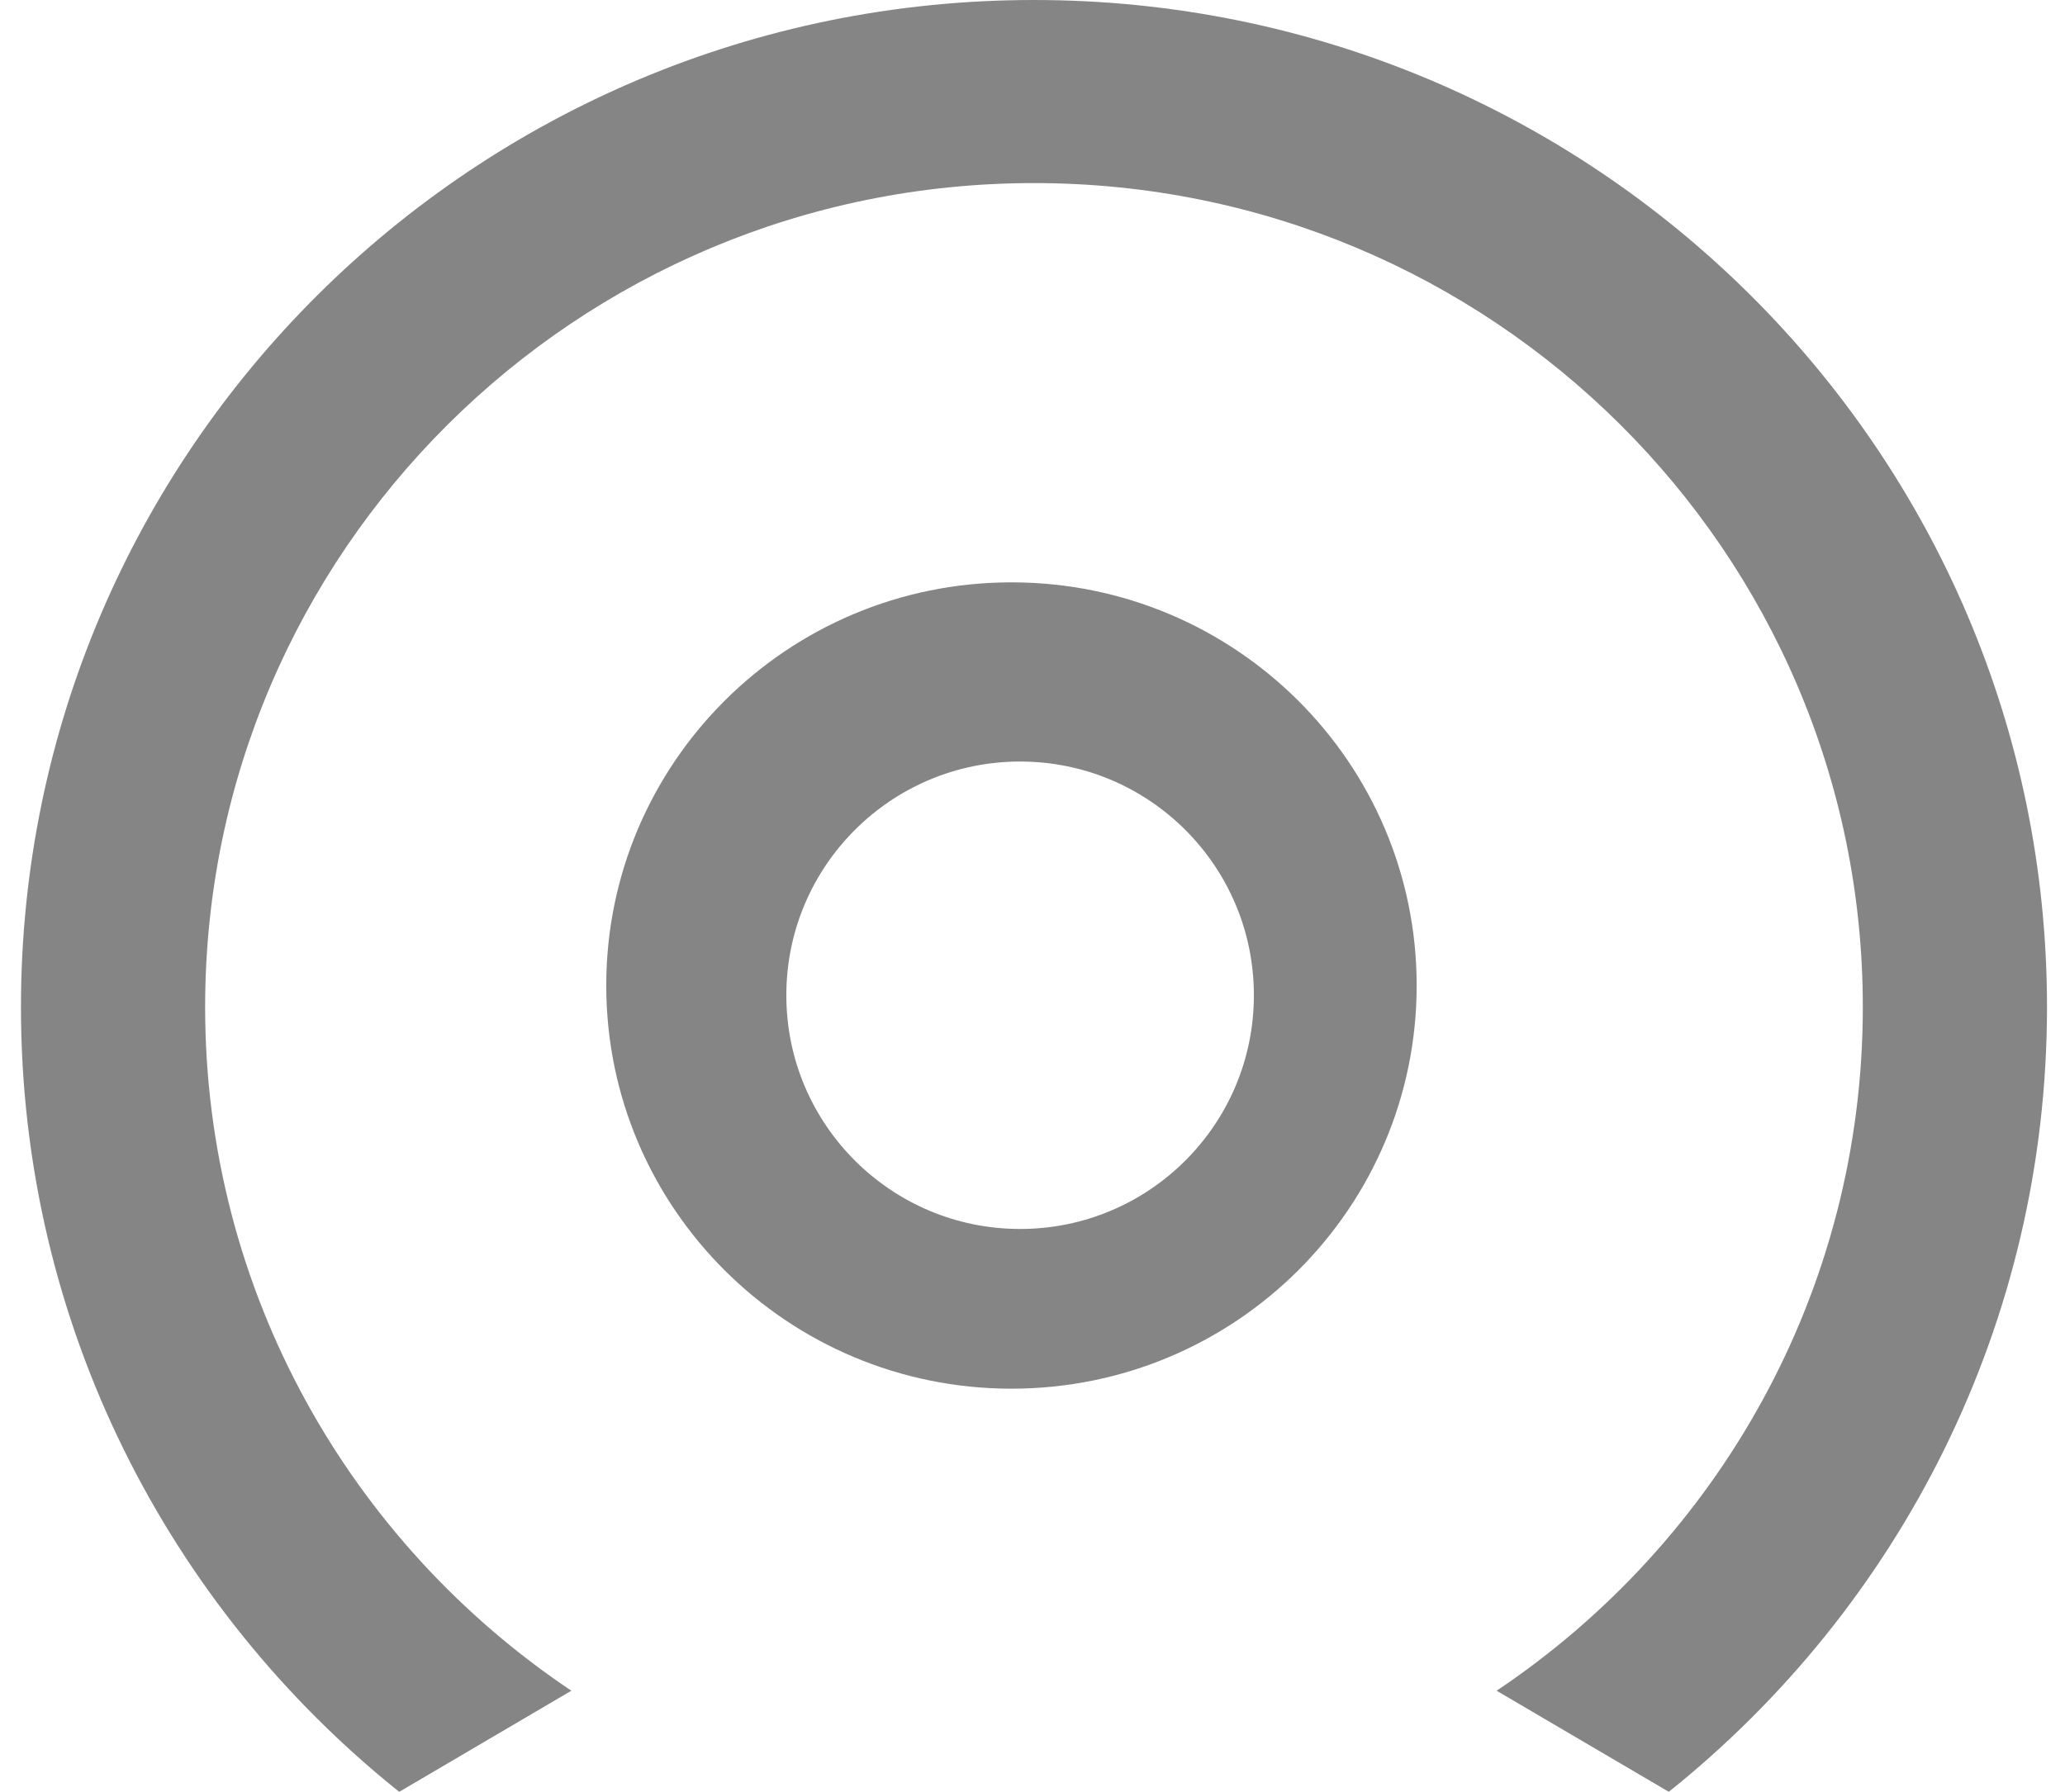
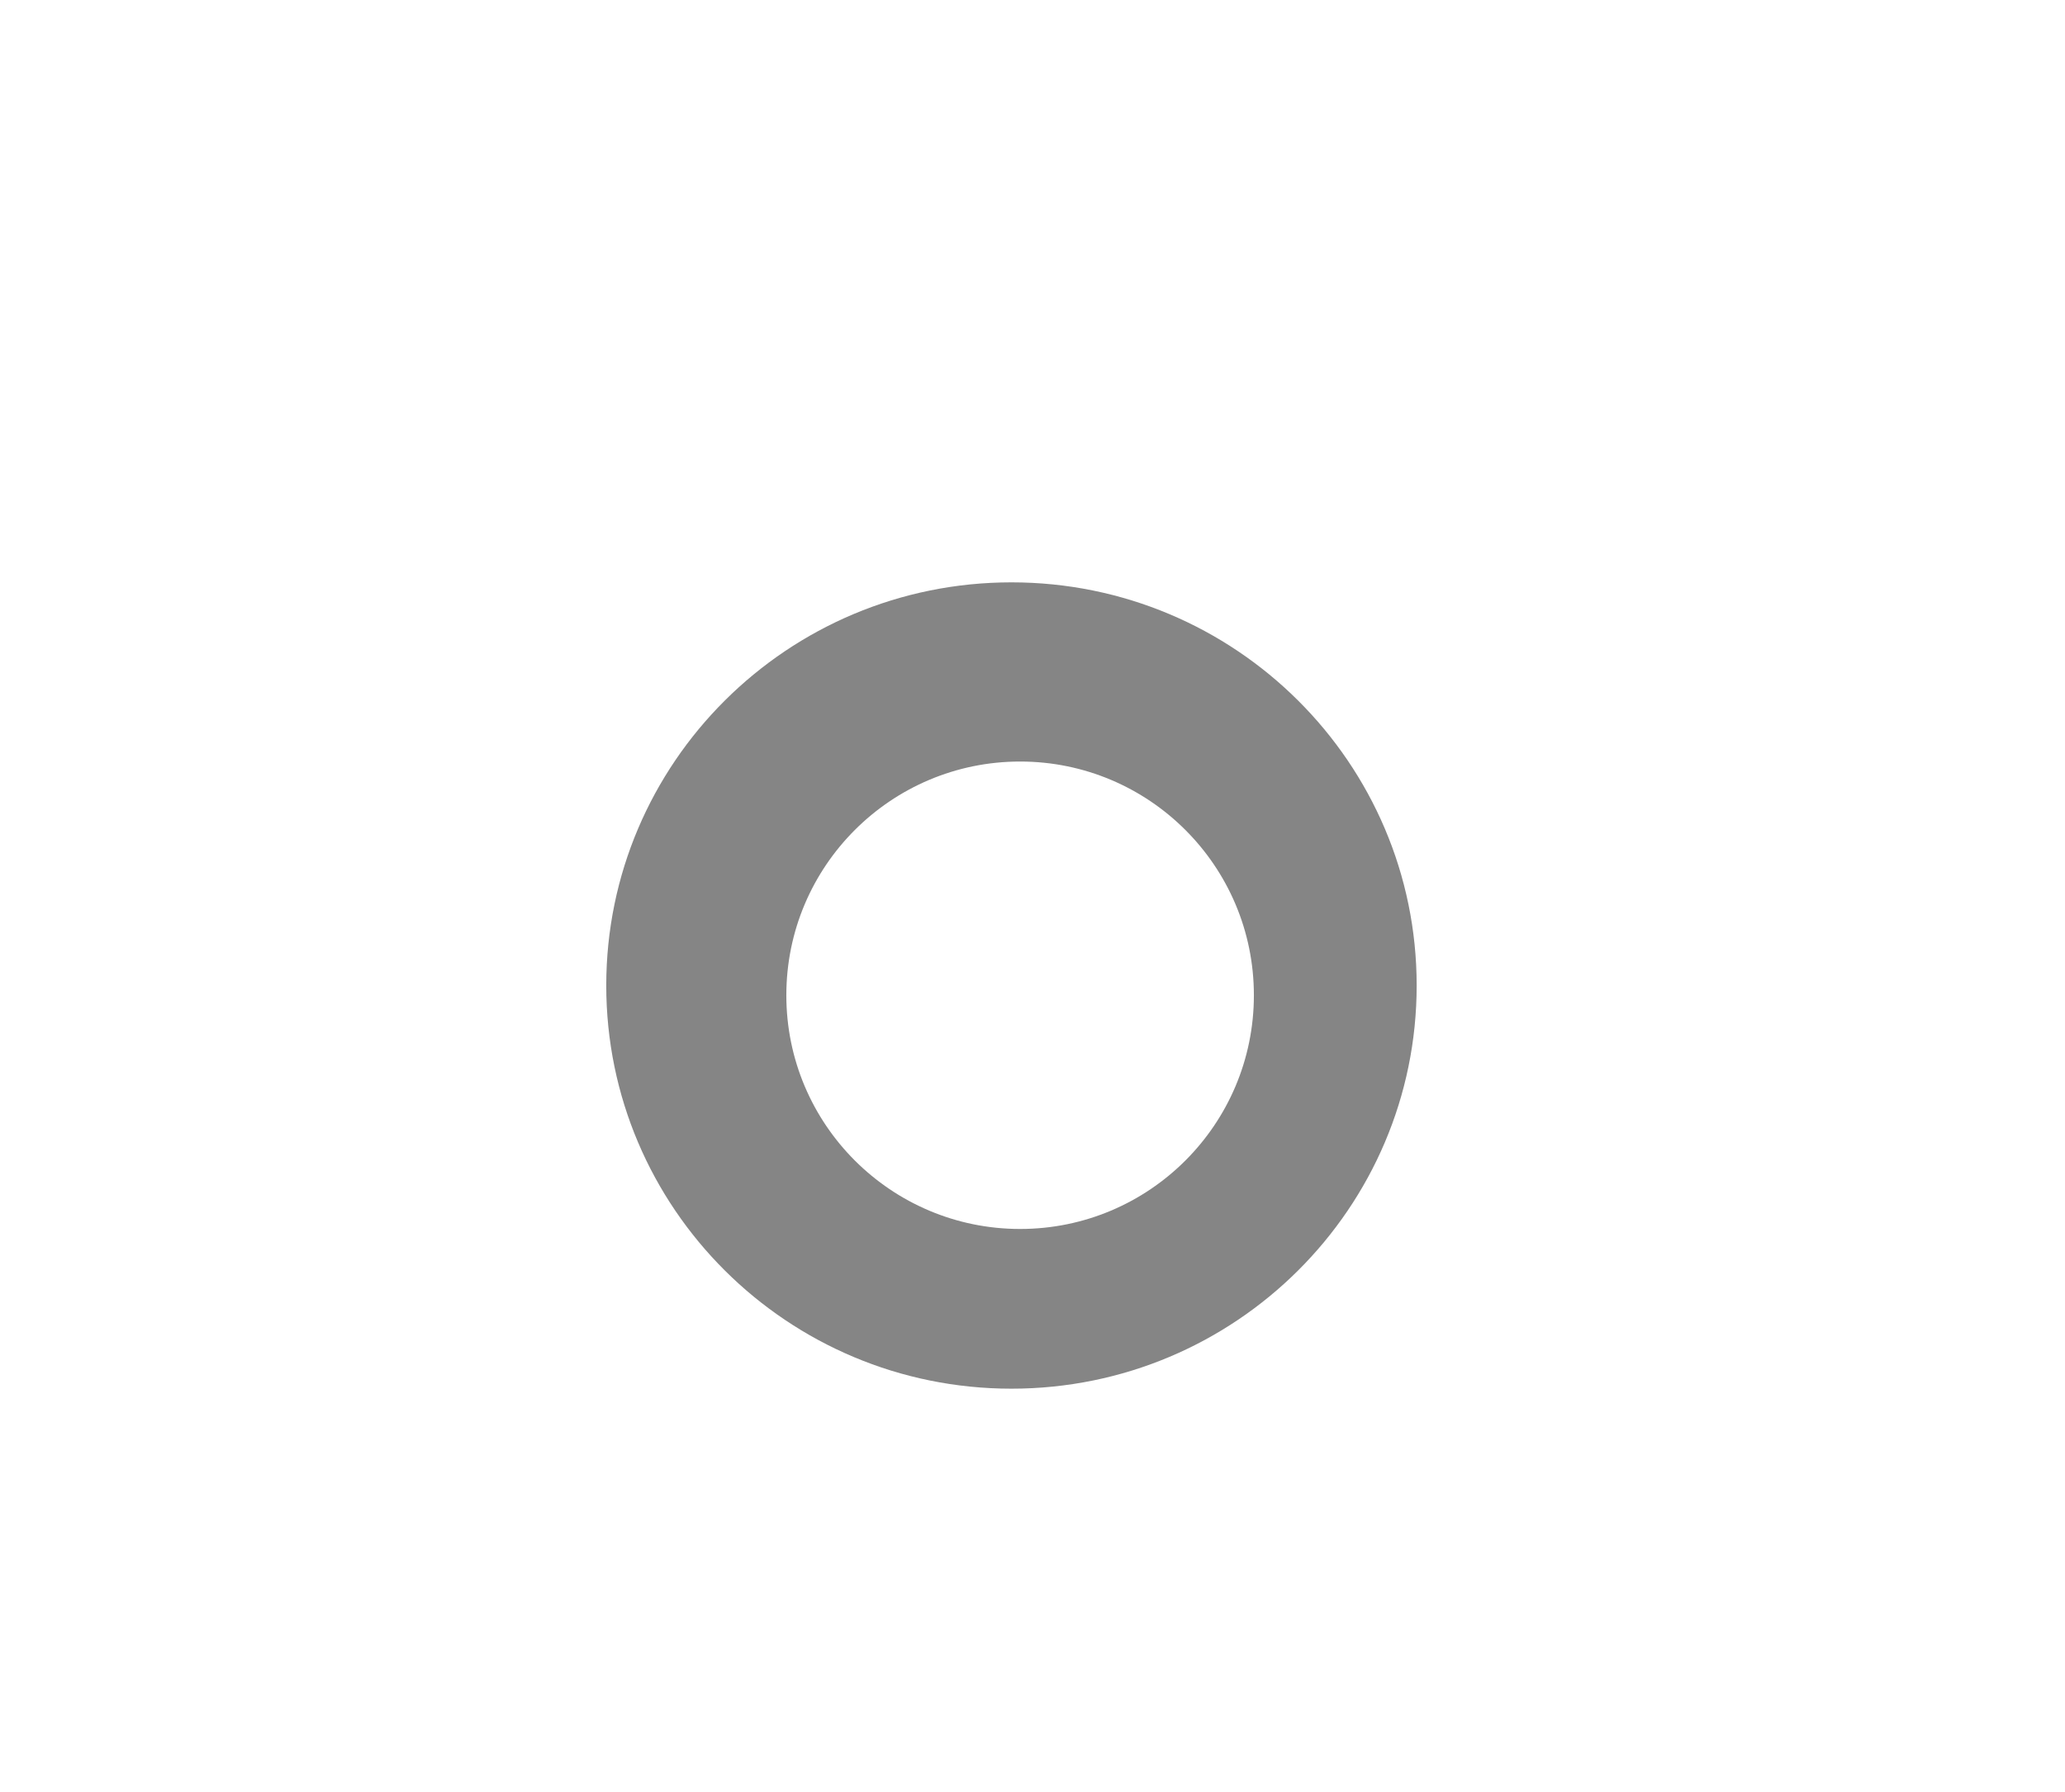
<svg xmlns="http://www.w3.org/2000/svg" width="53px" height="46px" viewBox="0 0 53 46" version="1.1">
  <title>Group 32</title>
  <desc>Created with Sketch.</desc>
  <g id="Page-1" stroke="none" stroke-width="1" fill="none" fill-rule="evenodd" opacity="0.479">
    <g id="Smart-home---v2" transform="translate(-1261, -1288)" fill="#000000" fill-rule="nonzero">
      <g id="Group-10" transform="translate(405, 1287)">
        <g id="Group-9">
          <g id="Group-32" transform="translate(856, 1)">
            <g id="Group" transform="translate(0.538, 0)">
              <g id="Group-15" transform="translate(0, -0)">
-                 <path d="M26,-3.55271368e-15 C40.359,-3.55271368e-15 52,11.574 52,25.852 C52,33.996 48.212,41.261 42.293,45.999 L37.874,43.404 C43.544,39.605 47.273,33.161 47.273,25.852 C47.273,14.17 37.749,4.7 26,4.7 C14.251,4.7 4.727,14.17 4.727,25.852 C4.727,33.161 8.456,39.605 14.126,43.404 L9.708,46 C3.788,41.261 0,33.997 0,25.852 C0,11.574 11.641,-3.55271368e-15 26,-3.55271368e-15 Z" id="Combined-Shape" />
-                 <path d="M25.422,14.95 C19.673,14.95 15.022,19.589 15.022,25.3 C15.022,31.011 19.673,35.65 25.422,35.65 C31.171,35.65 35.822,31.011 35.822,25.3 C35.822,19.589 31.171,14.95 25.422,14.95 Z M25.644,19.55 C28.953,19.55 31.644,22.232 31.644,25.55 C31.644,28.868 28.953,31.55 25.644,31.55 C22.336,31.55 19.644,28.868 19.644,25.55 C19.644,22.232 22.336,19.55 25.644,19.55 Z" id="Oval" />
+                 <path d="M25.422,14.95 C19.673,14.95 15.022,19.589 15.022,25.3 C15.022,31.011 19.673,35.65 25.422,35.65 C31.171,35.65 35.822,31.011 35.822,25.3 C35.822,19.589 31.171,14.95 25.422,14.95 M25.644,19.55 C28.953,19.55 31.644,22.232 31.644,25.55 C31.644,28.868 28.953,31.55 25.644,31.55 C22.336,31.55 19.644,28.868 19.644,25.55 C19.644,22.232 22.336,19.55 25.644,19.55 Z" id="Oval" />
              </g>
            </g>
          </g>
        </g>
      </g>
    </g>
  </g>
</svg>